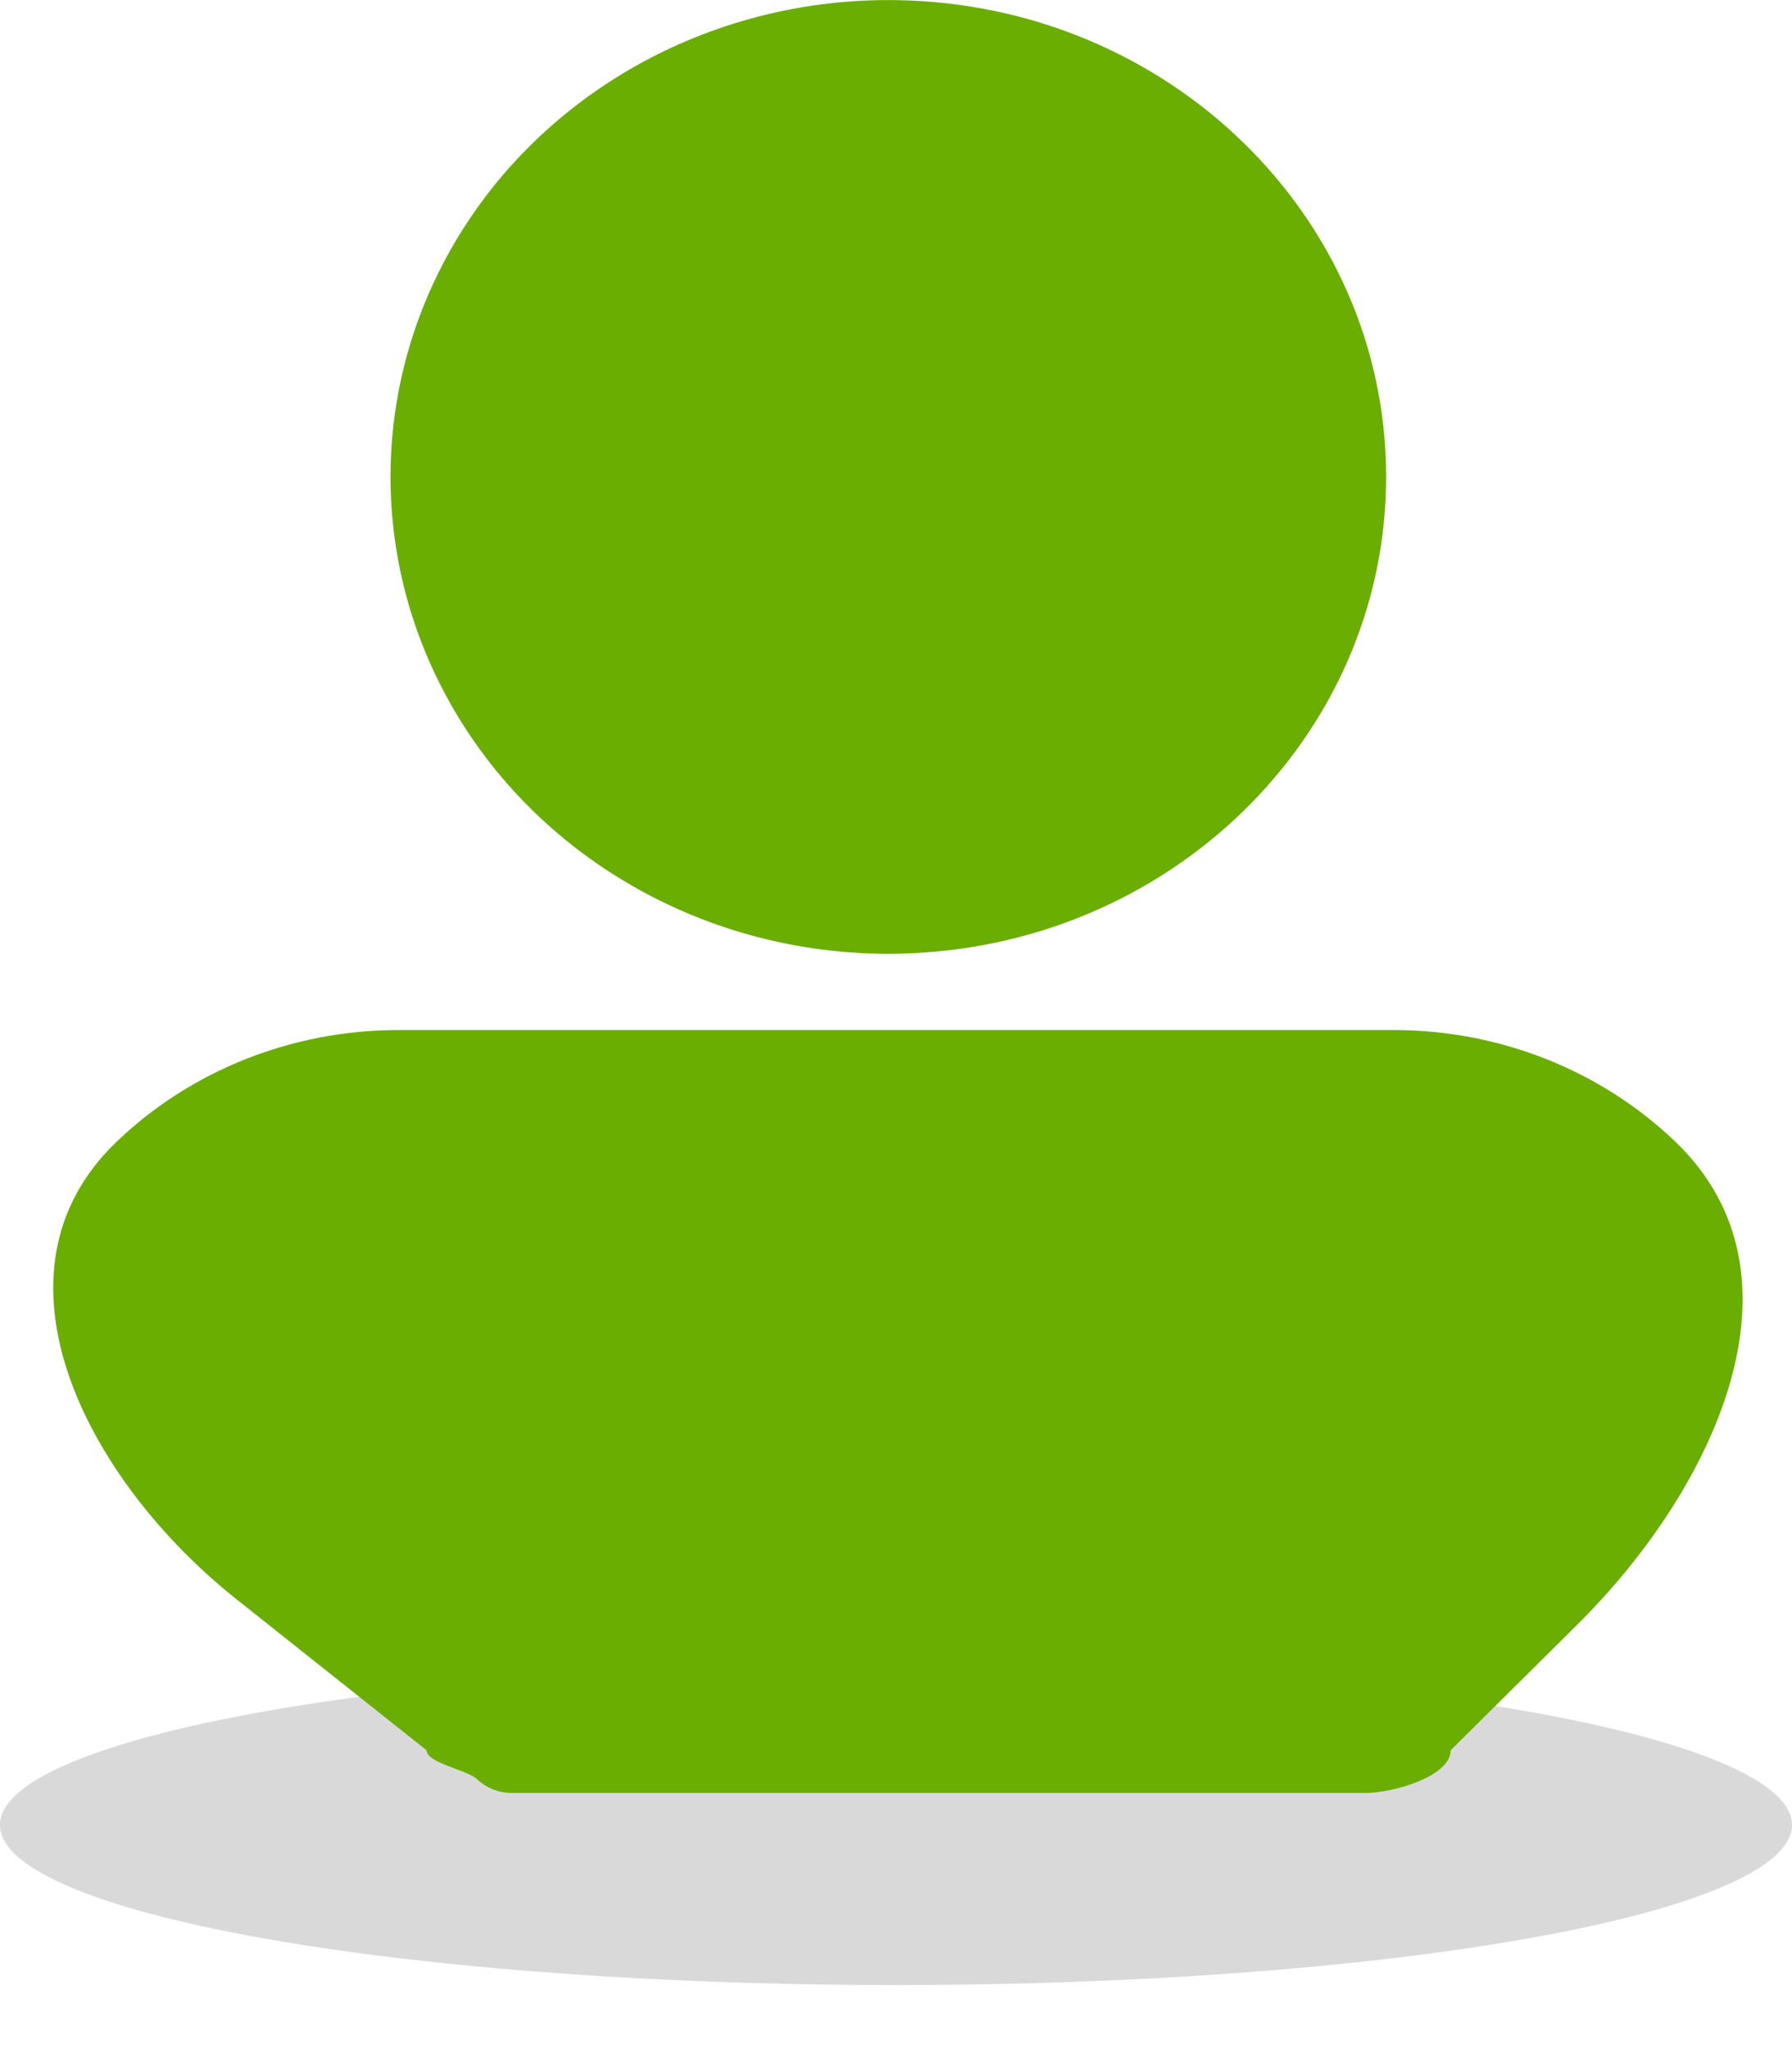
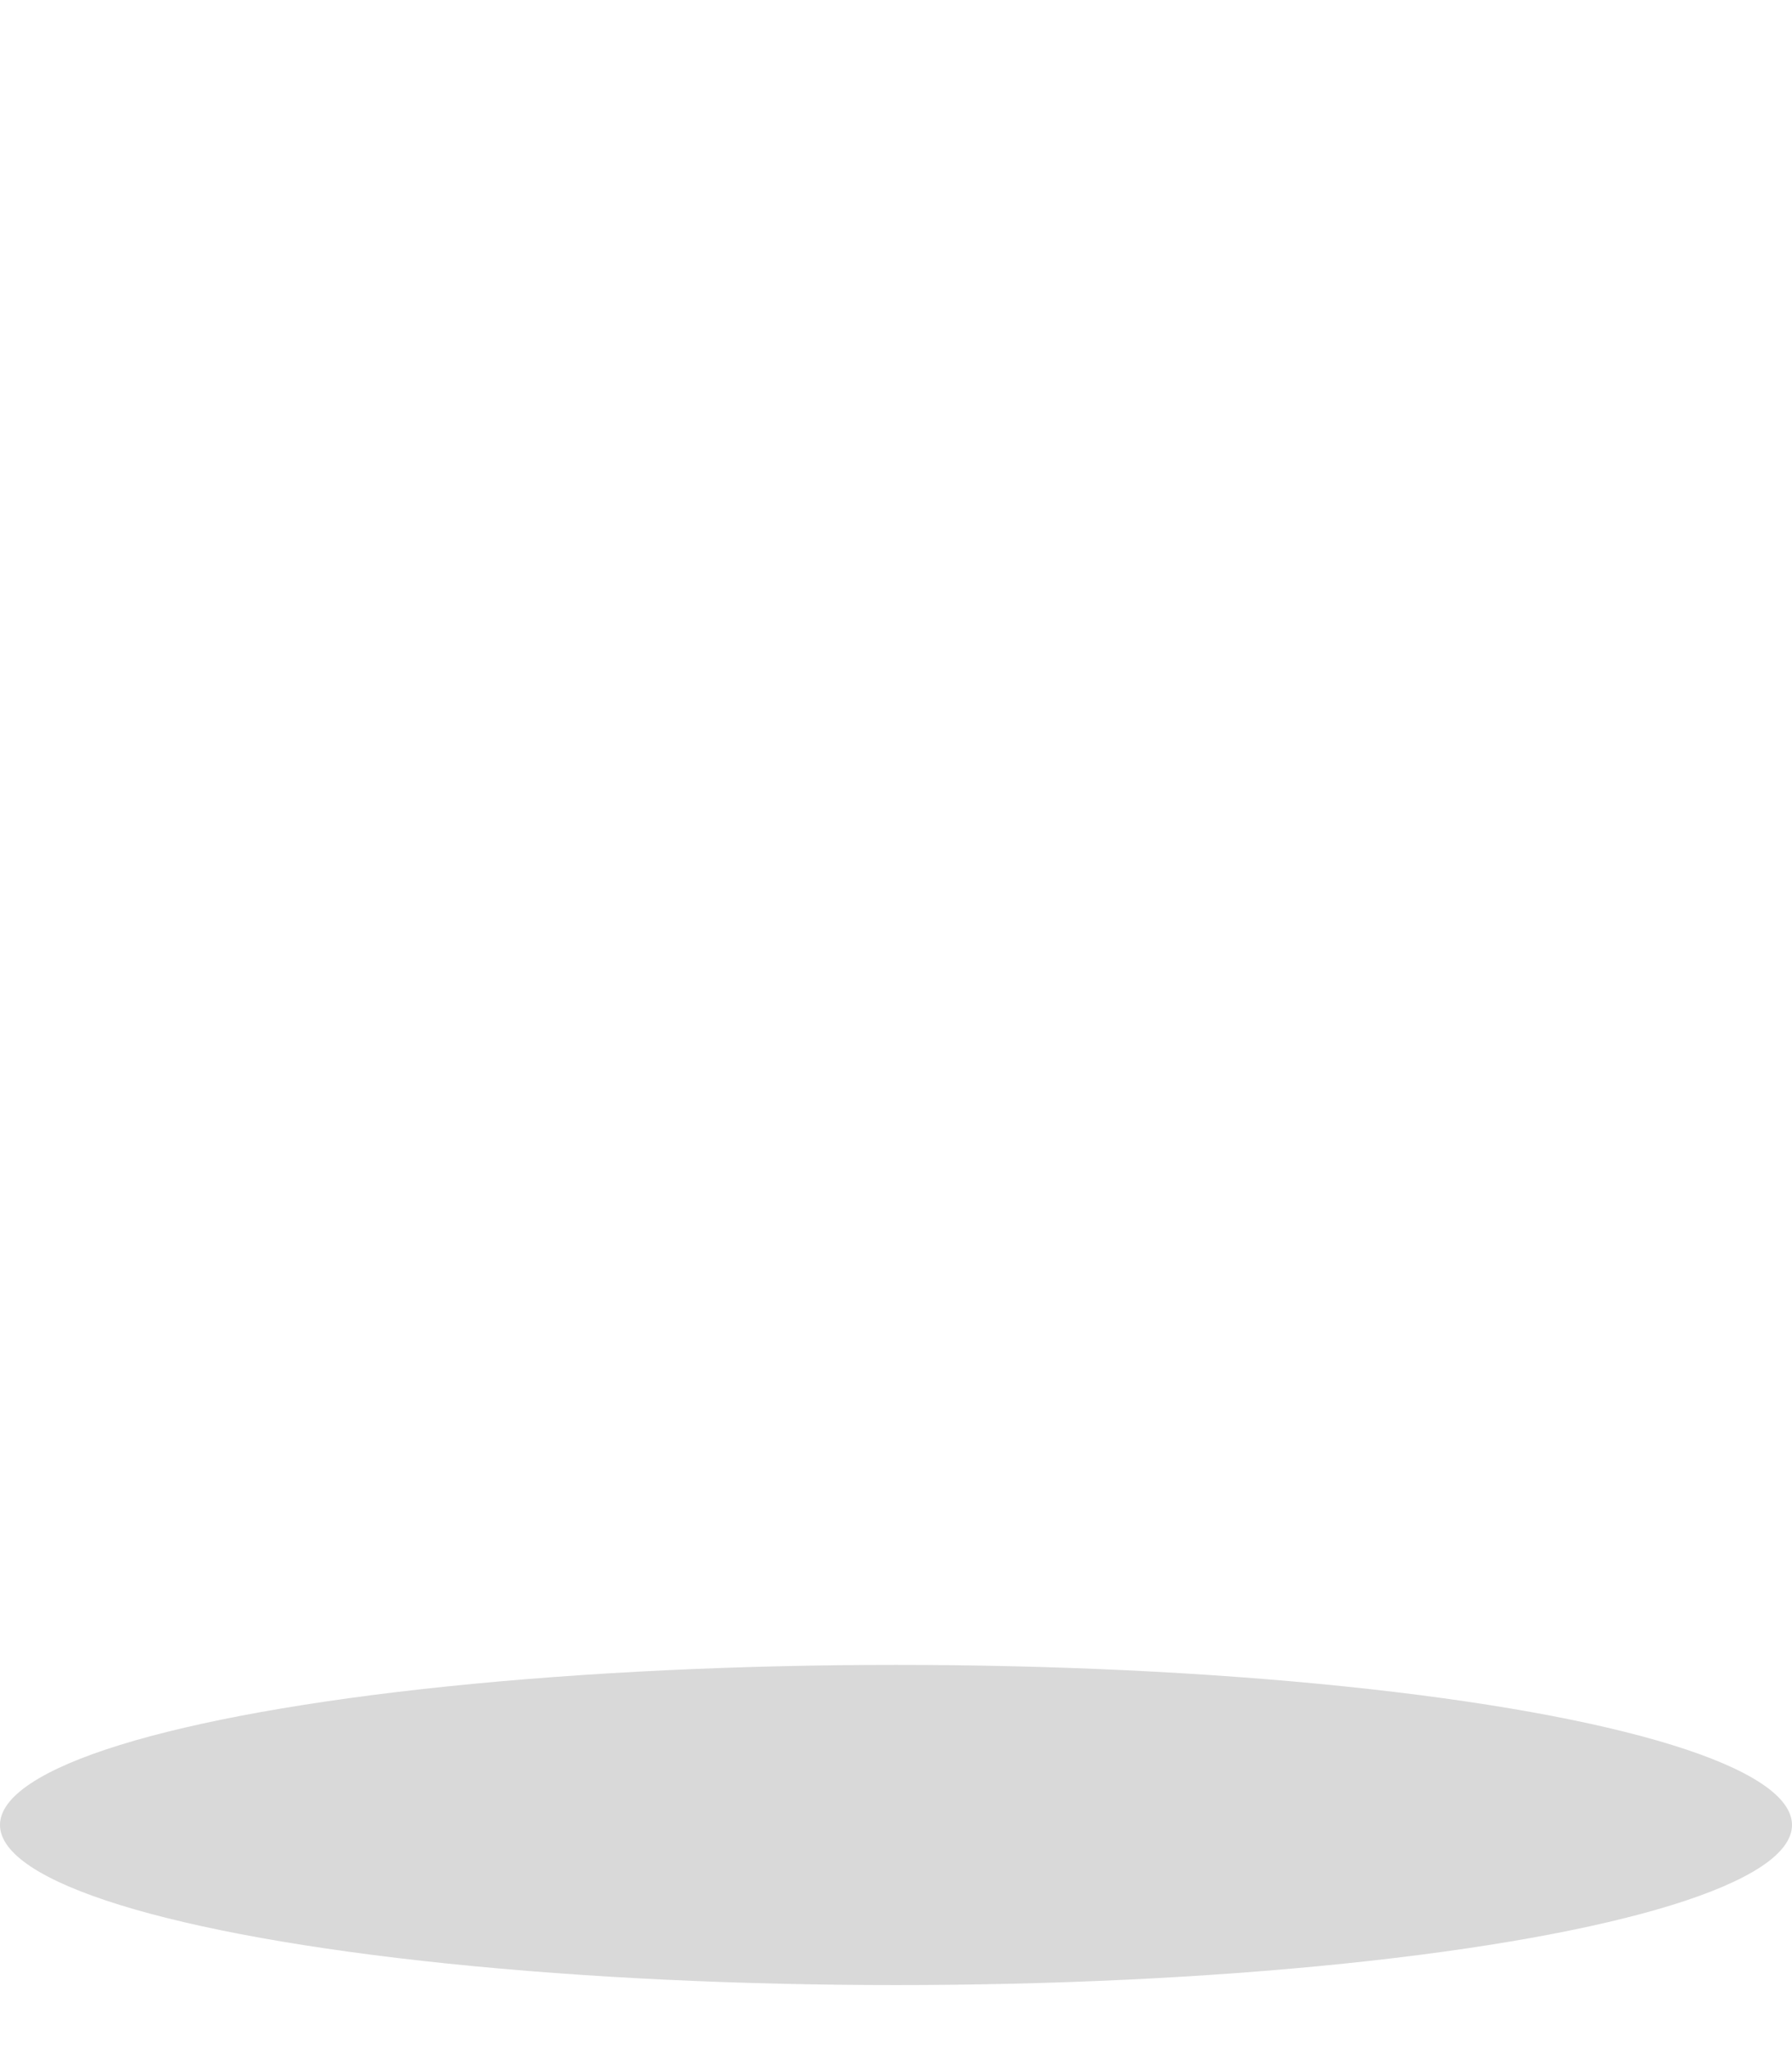
<svg xmlns="http://www.w3.org/2000/svg" width="14" height="16" viewBox="0 0 14 16" fill="none">
  <ellipse cx="7" cy="14.25" rx="7" ry="1.25" fill="#D9D9D9" />
  <g clip-path="url(#clip0_2280_351)">
-     <path d="M7 7.447C5.596 7.468 4.29 6.762 3.582 5.602C2.874 4.441 2.874 3.006 3.582 1.845C4.29 0.685 5.596 -0.02 7 0.001C9.124 0.032 10.829 1.689 10.829 3.723C10.829 5.757 9.124 7.415 7 7.447ZM3.111 8.043H10.889C11.714 8.043 12.505 8.356 13.089 8.915C14.179 9.959 13.397 11.619 12.326 12.682L11.333 13.667C11.333 13.872 10.881 14 10.667 14H4C3.897 14 3.798 13.961 3.725 13.891C3.652 13.821 3.333 13.766 3.333 13.667L1.847 12.487C0.68 11.561 -0.165 9.945 0.911 8.915C1.494 8.356 2.286 8.043 3.111 8.043Z" fill="#69AE00" />
-   </g>
+     </g>
  <defs>
    <clipPath id="clip0_2280_351">
      <rect width="14" height="14" fill="white" />
    </clipPath>
  </defs>
</svg>